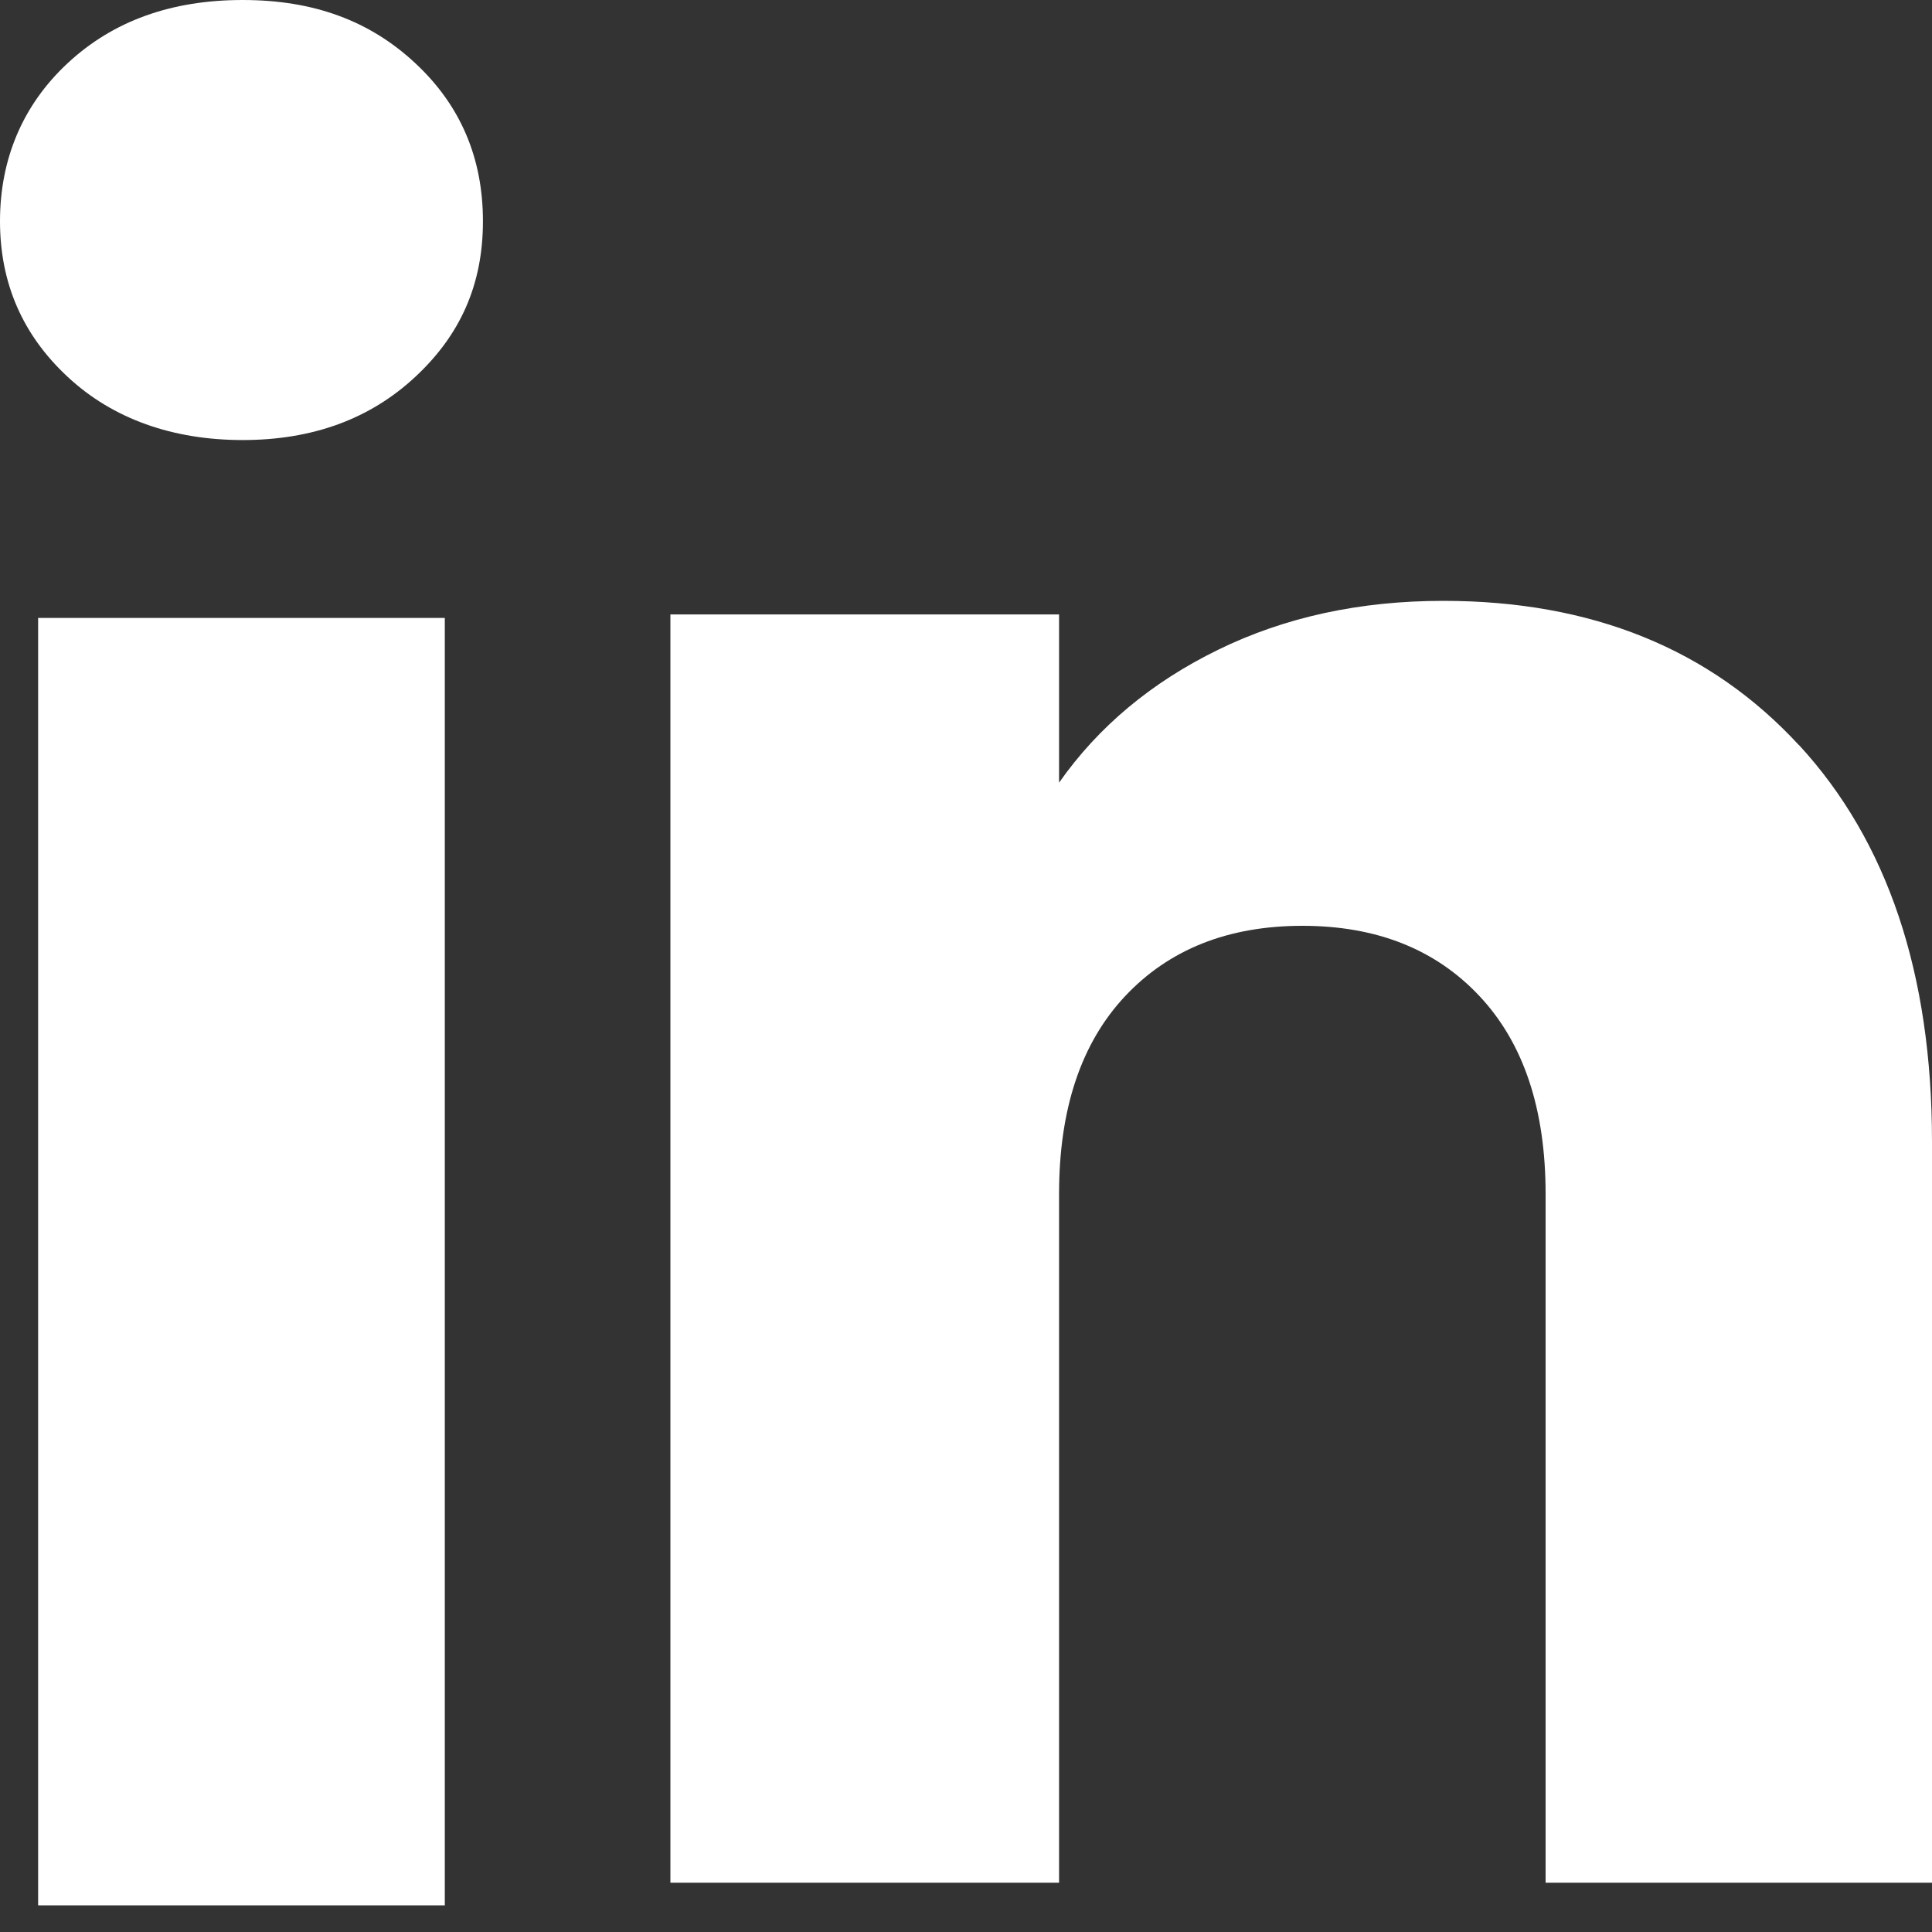
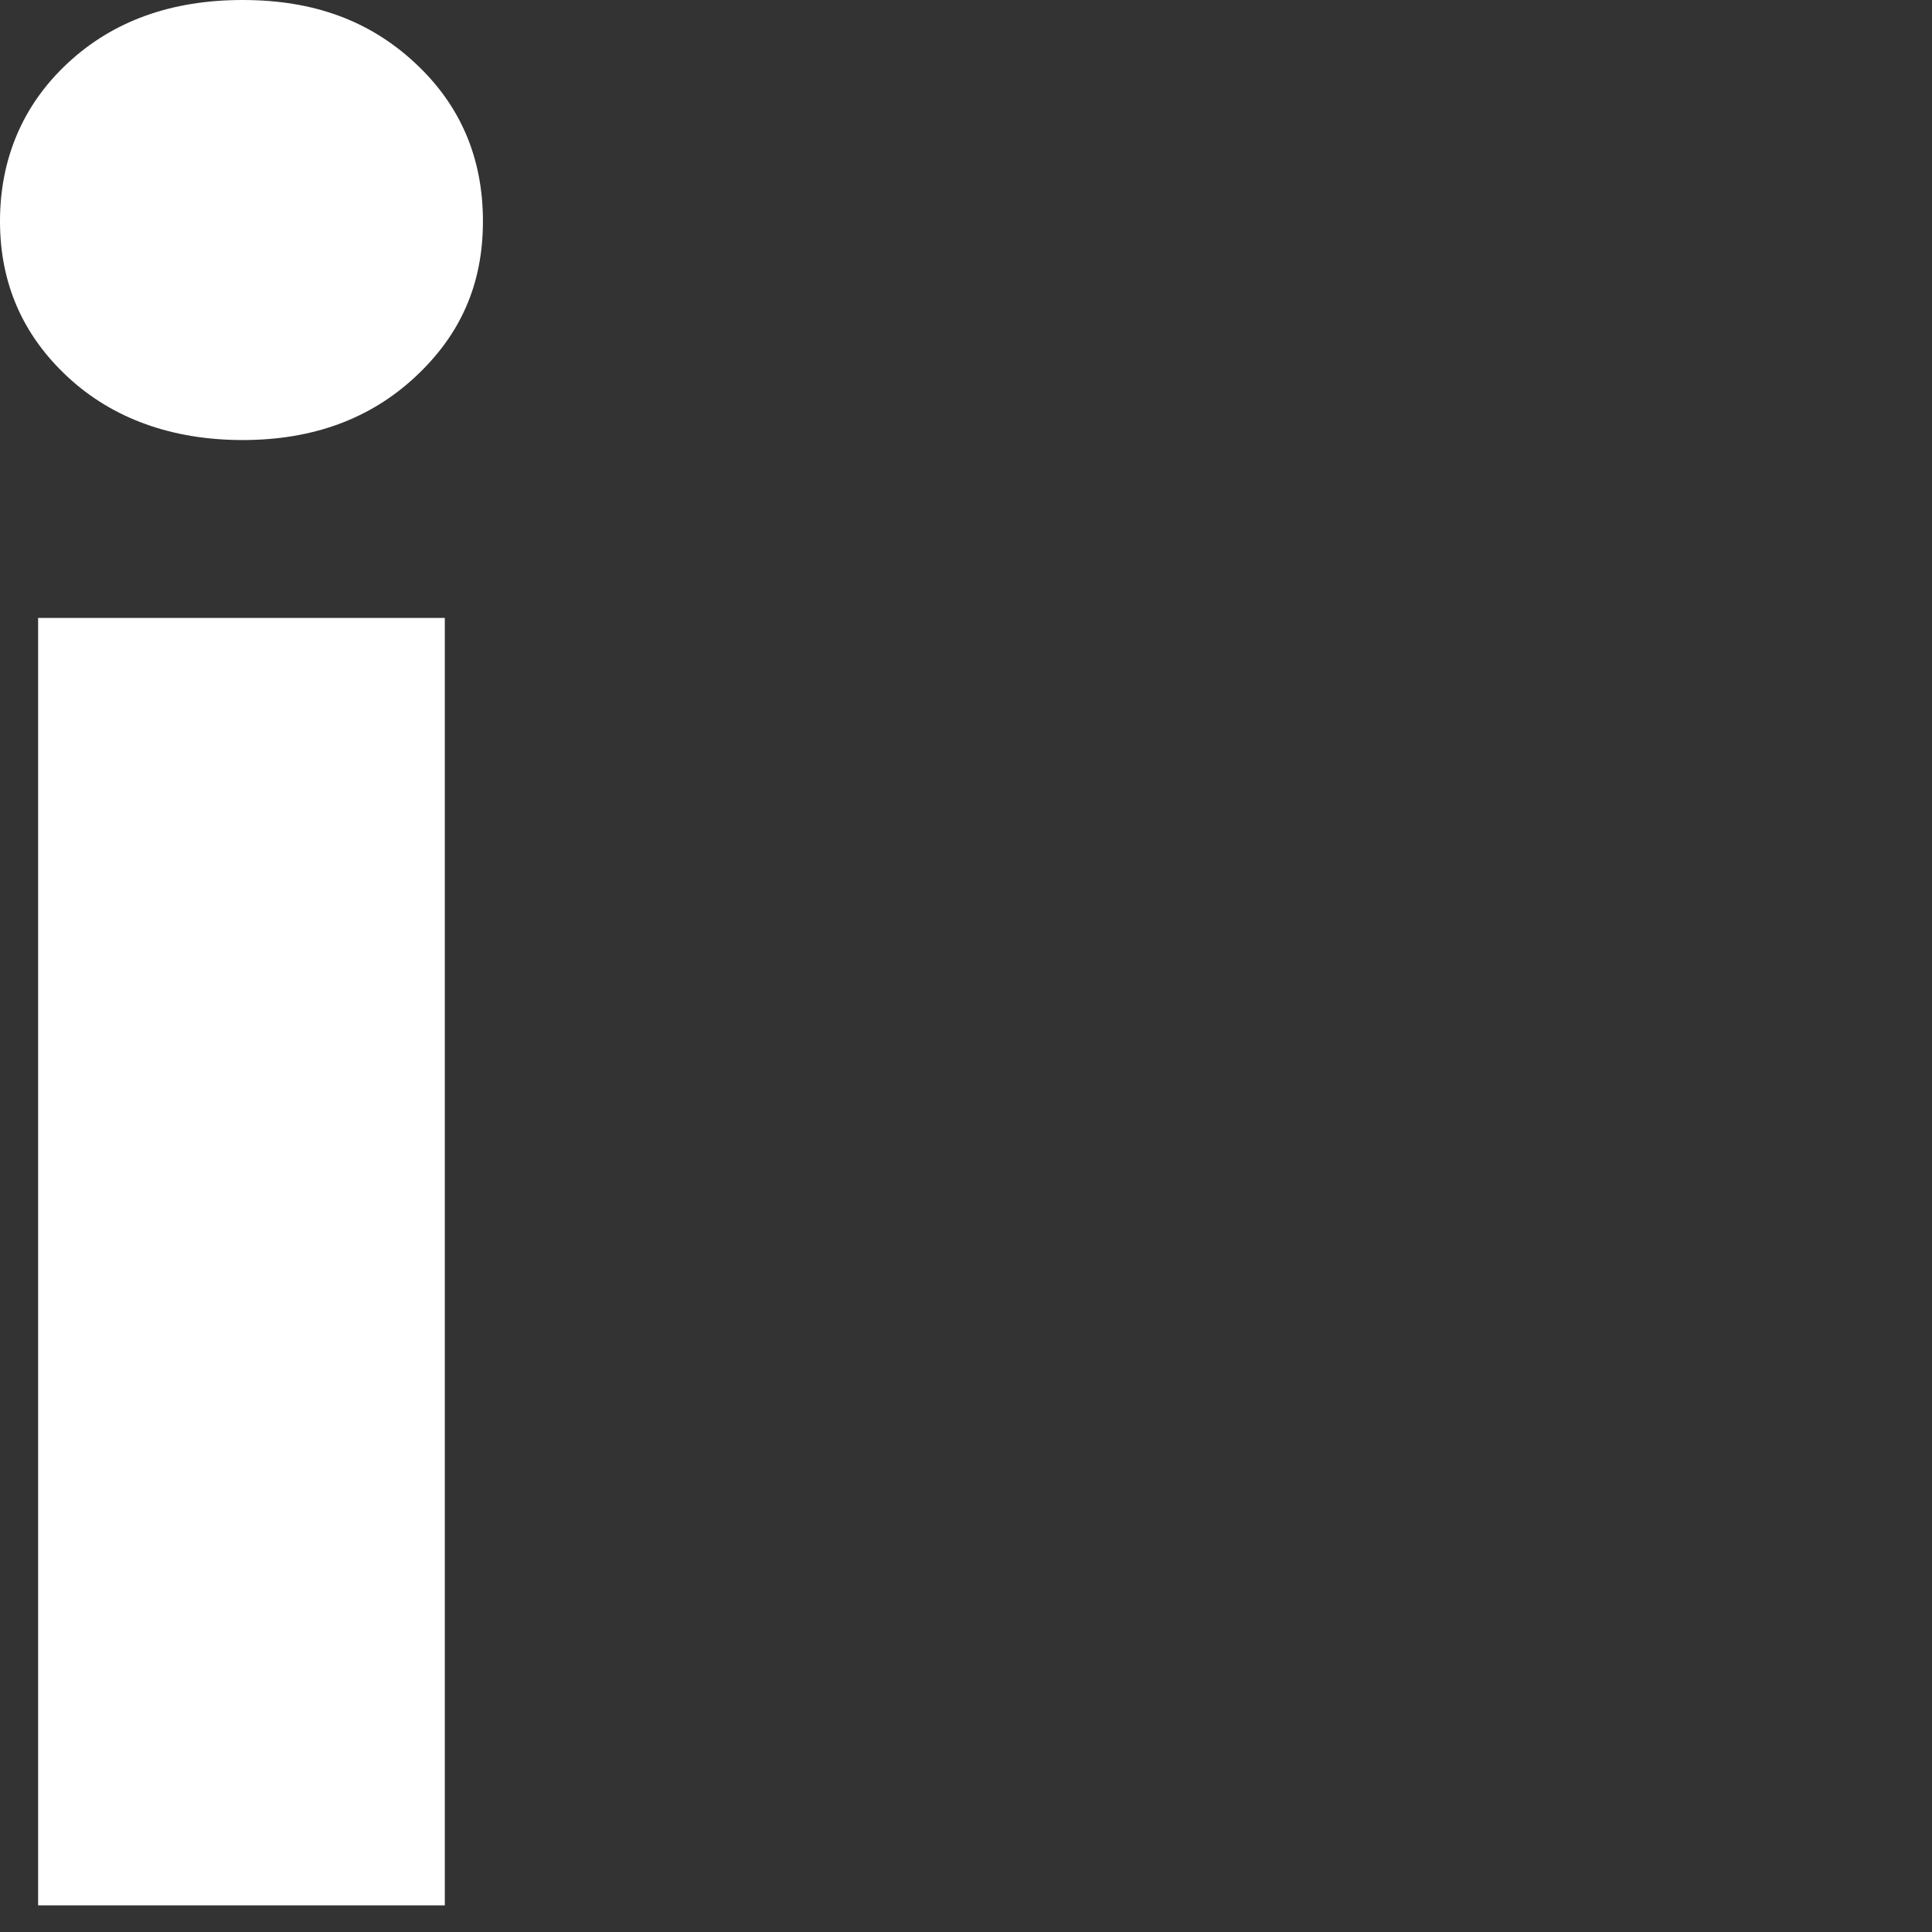
<svg xmlns="http://www.w3.org/2000/svg" width="30" height="30" viewBox="0 0 30 30" fill="none">
  <rect x="0" y="0" width="30" height="30" fill="#333333" stroke="none" />
  <path d="M1.053 5.854C0.35 5.202 0 4.395 0 3.435C0 2.474 0.35 1.631 1.053 0.979C1.755 0.326 2.659 0 3.768 0C4.877 0 5.745 0.326 6.446 0.979C7.148 1.631 7.499 2.45 7.499 3.435C7.499 4.419 7.148 5.202 6.446 5.854C5.744 6.507 4.852 6.833 3.768 6.833C2.685 6.833 1.755 6.507 1.053 5.854ZM6.907 9.595V29.586H0.592V9.595H6.907Z" fill="white" />
-   <path d="M27.935 11.569C29.311 13.064 30 15.116 30 17.729V29.234H24V18.54C24 17.223 23.659 16.199 22.976 15.47C22.293 14.74 21.375 14.376 20.223 14.376C19.07 14.376 18.152 14.742 17.469 15.47C16.786 16.199 16.445 17.223 16.445 18.54V29.234H10.41V9.541H16.445V12.153C17.056 11.283 17.88 10.595 18.916 10.089C19.951 9.583 21.116 9.33 22.41 9.33C24.716 9.33 26.558 10.078 27.934 11.571L27.935 11.569Z" fill="white" />
</svg>